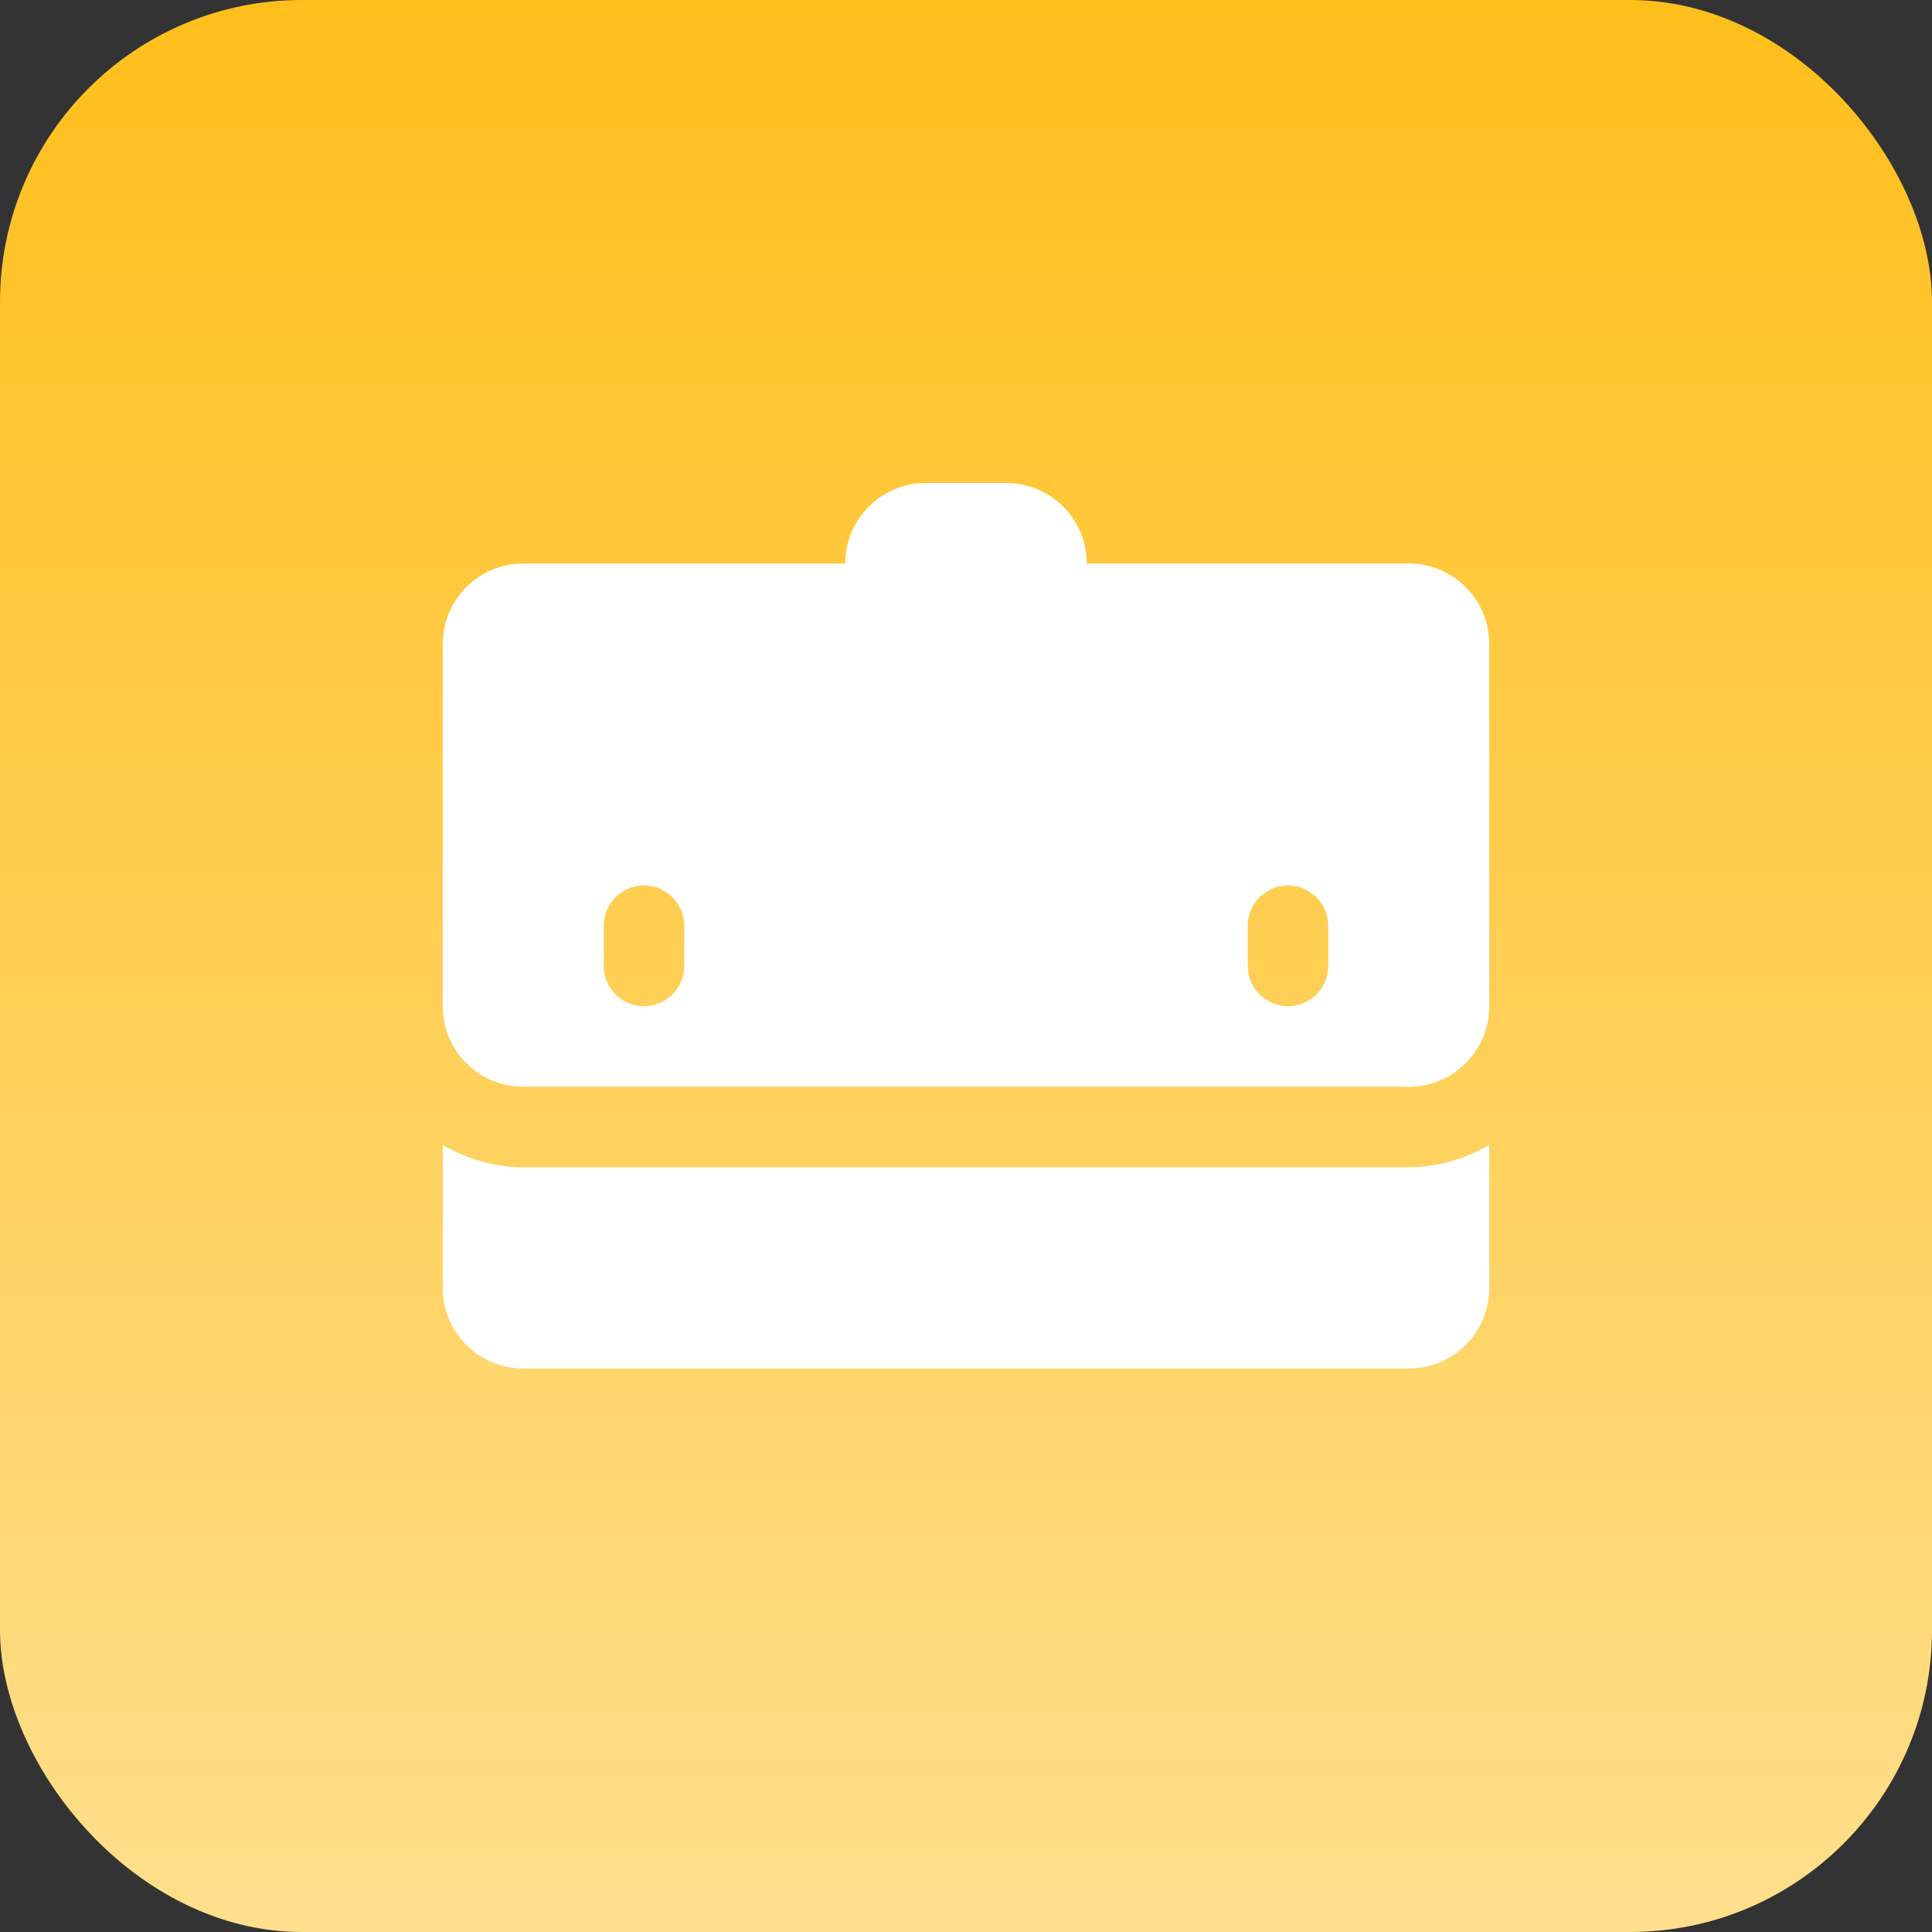
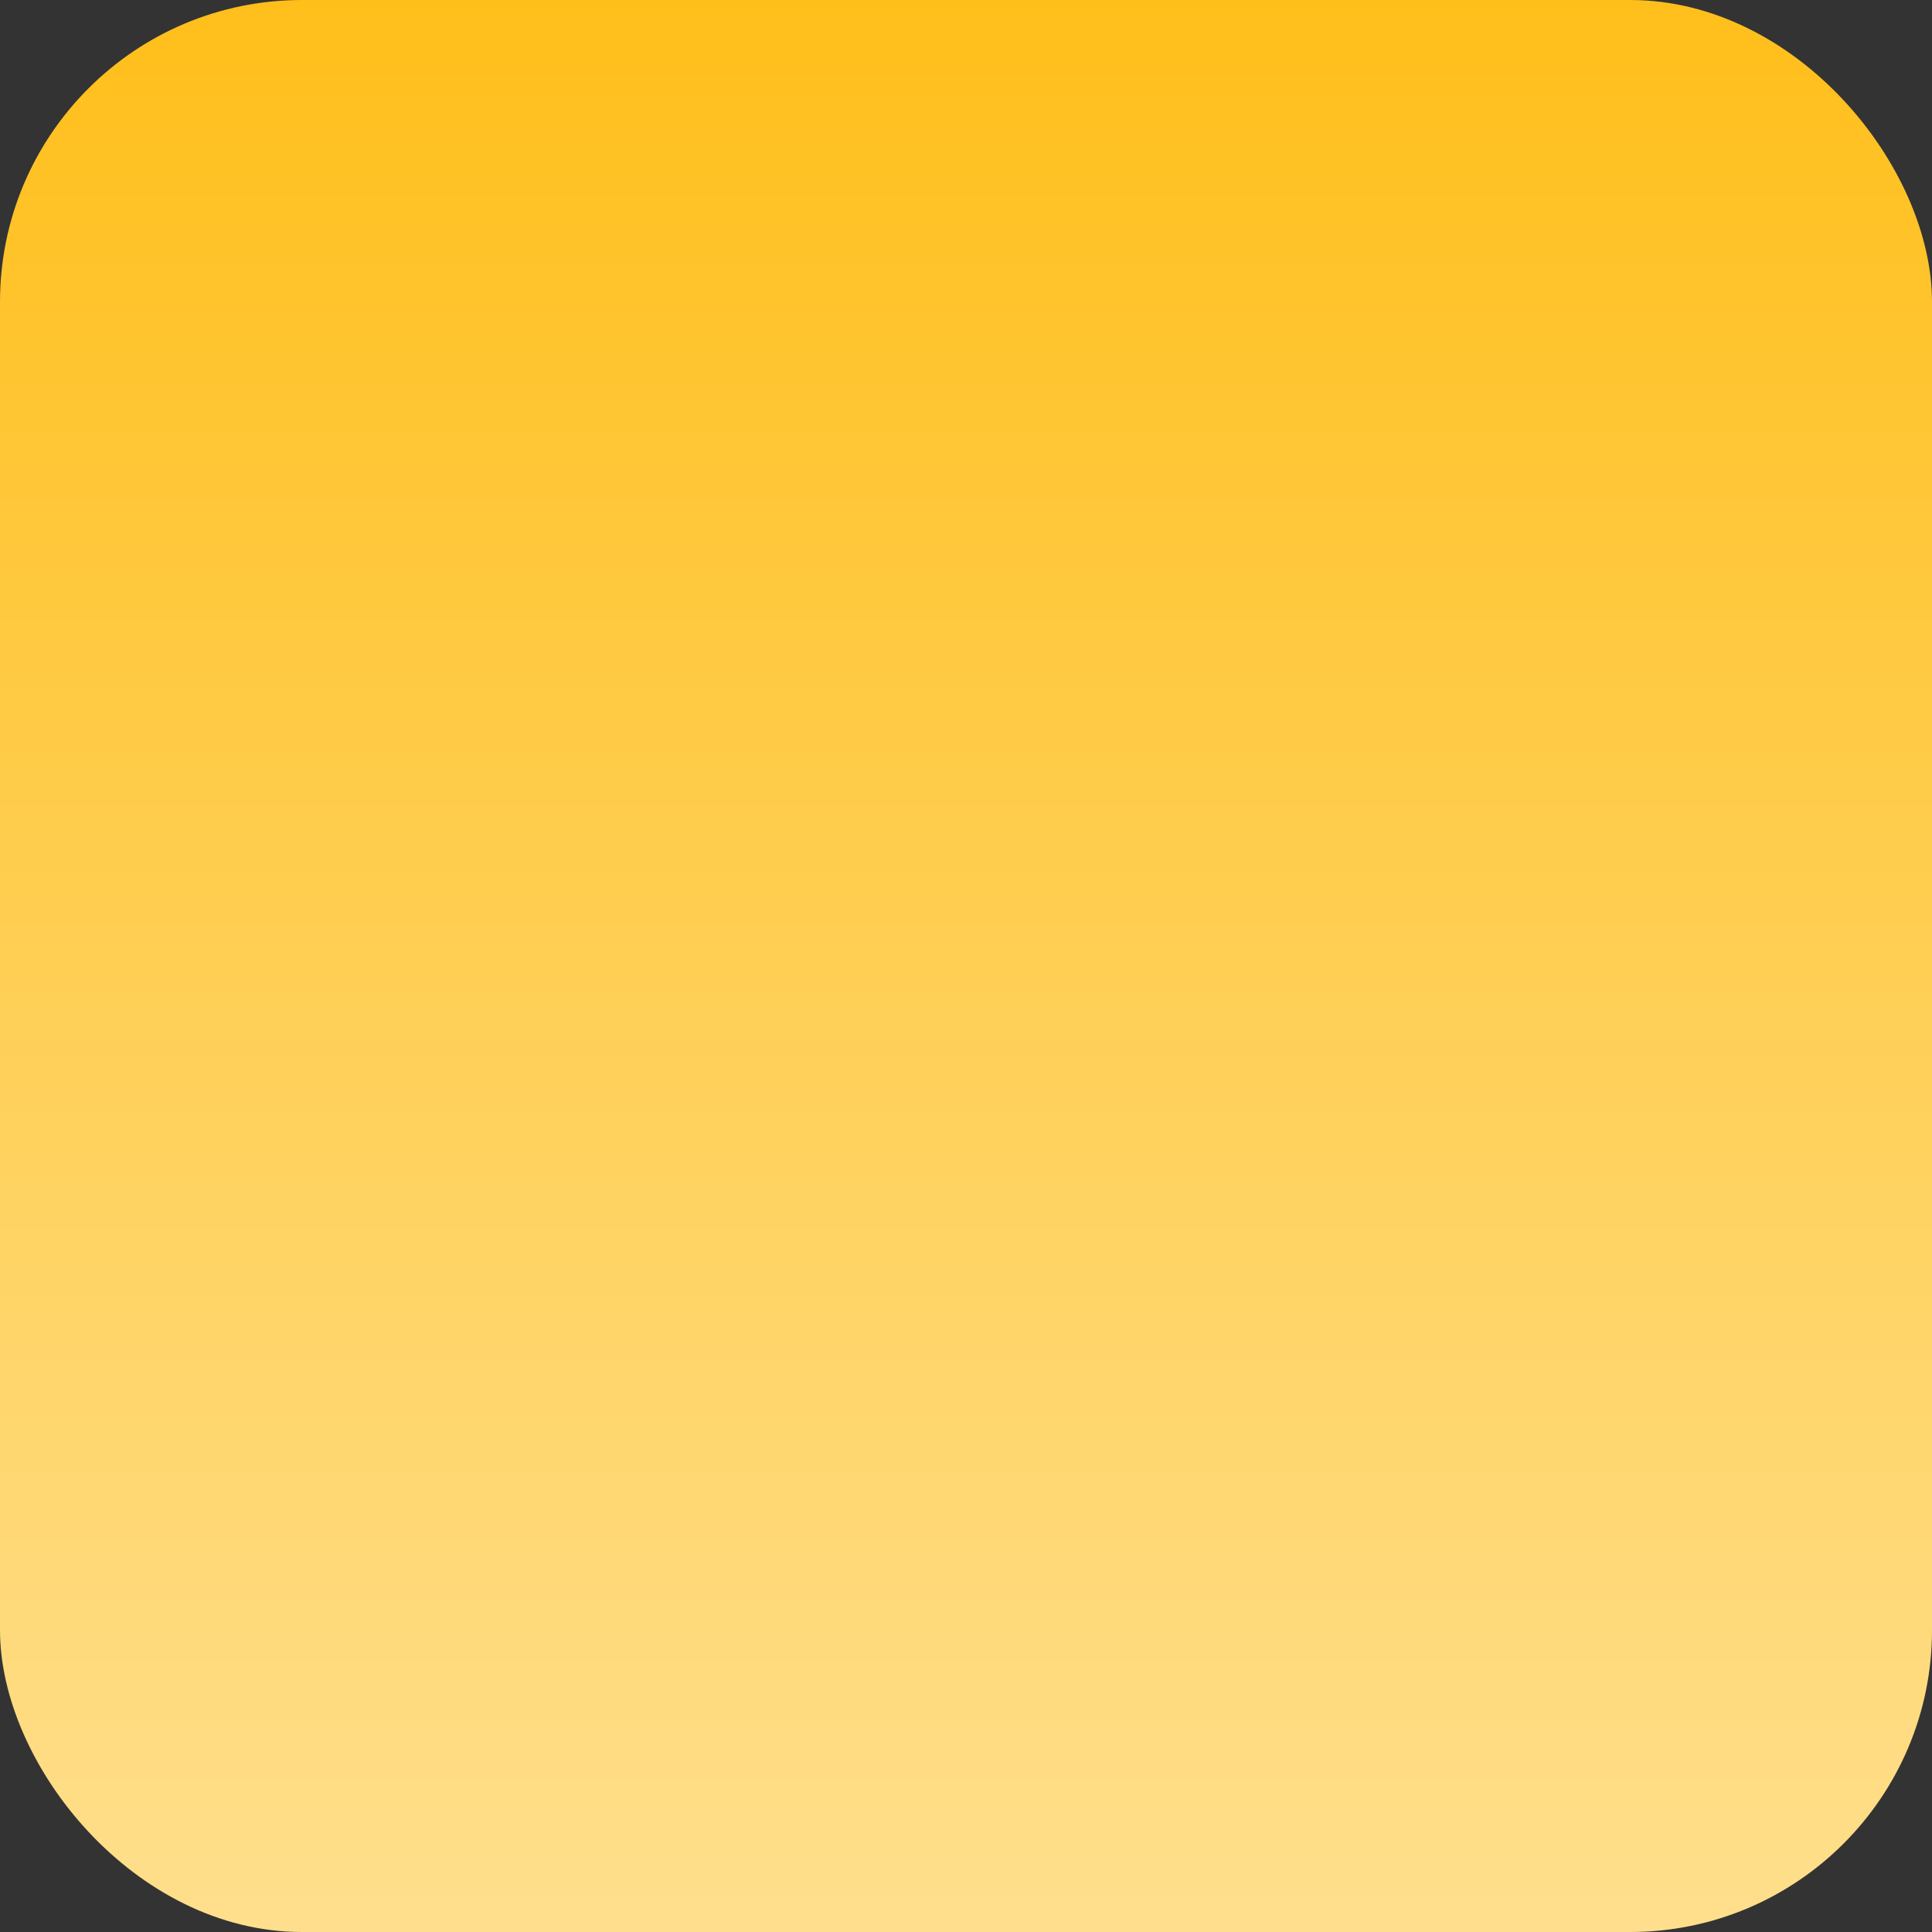
<svg xmlns="http://www.w3.org/2000/svg" width="64" height="64" viewBox="0 0 64 64" fill="none">
  <rect x="0" y="0" width="64" height="64" fill="#333333" stroke="none" />
  <rect width="64" height="64" rx="10" fill="url(#paint0_linear)" />
-   <path d="M30.667 16C29.193 16 28 17.193 28 18.667H17.333C15.86 18.667 14.667 19.86 14.667 21.333V33.333C14.667 34.807 15.86 36 17.333 36H46.667C48.14 36 49.333 34.807 49.333 33.333V21.333C49.333 19.86 48.14 18.667 46.667 18.667H36C36 17.193 34.807 16 33.333 16H30.667ZM21.333 29.333C22.069 29.333 22.667 29.931 22.667 30.667V32C22.667 32.736 22.069 33.333 21.333 33.333C20.597 33.333 20 32.736 20 32V30.667C20 29.931 20.597 29.333 21.333 29.333ZM42.667 29.333C43.403 29.333 44 29.931 44 30.667V32C44 32.736 43.403 33.333 42.667 33.333C41.931 33.333 41.333 32.736 41.333 32V30.667C41.333 29.931 41.931 29.333 42.667 29.333ZM14.667 37.925V42.667C14.667 44.14 15.86 45.333 17.333 45.333H46.667C48.14 45.333 49.333 44.14 49.333 42.667V37.925C48.545 38.383 47.643 38.667 46.667 38.667H17.333C16.357 38.667 15.455 38.383 14.667 37.925Z" fill="white" />
  <defs>
    <linearGradient id="paint0_linear" x1="32" y1="0" x2="32" y2="64" gradientUnits="userSpaceOnUse">
      <stop stop-color="#FFBF1B" />
      <stop offset="1" stop-color="#FFDF8D" />
    </linearGradient>
  </defs>
</svg>